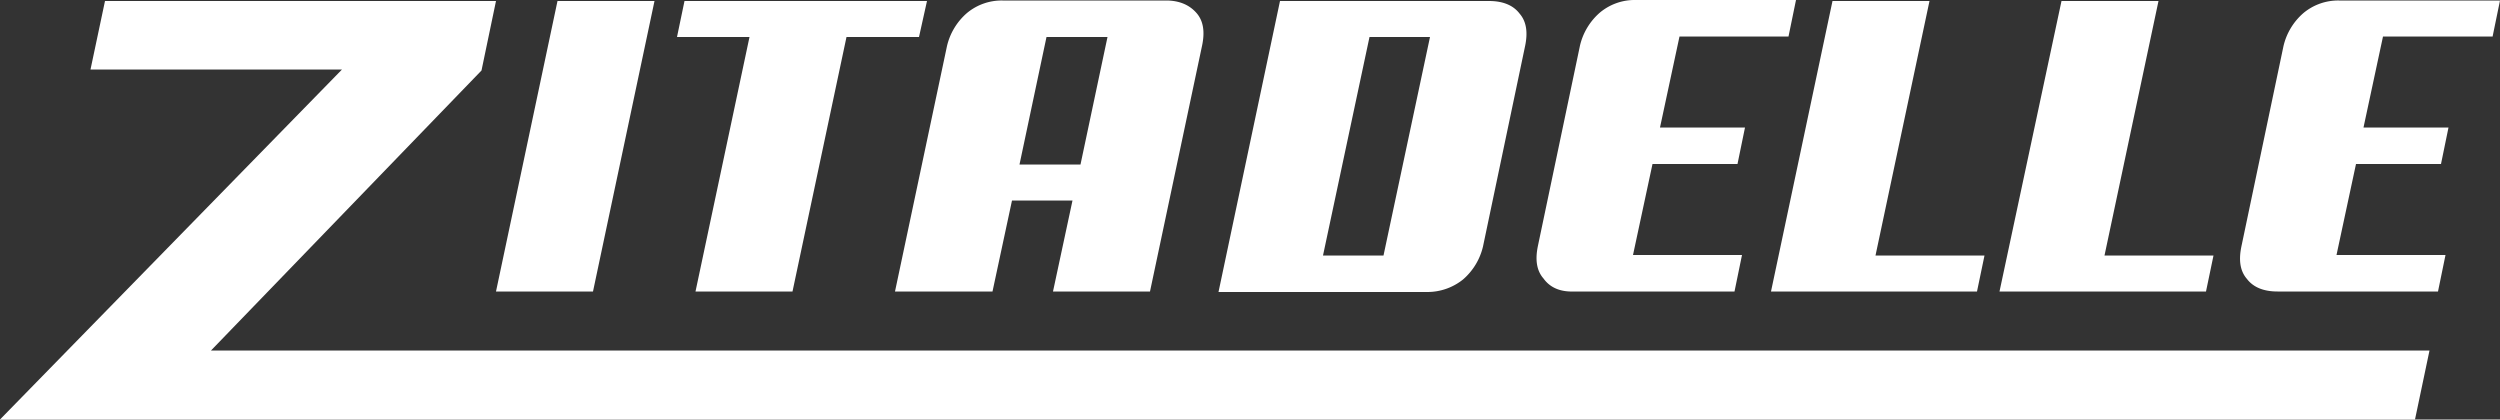
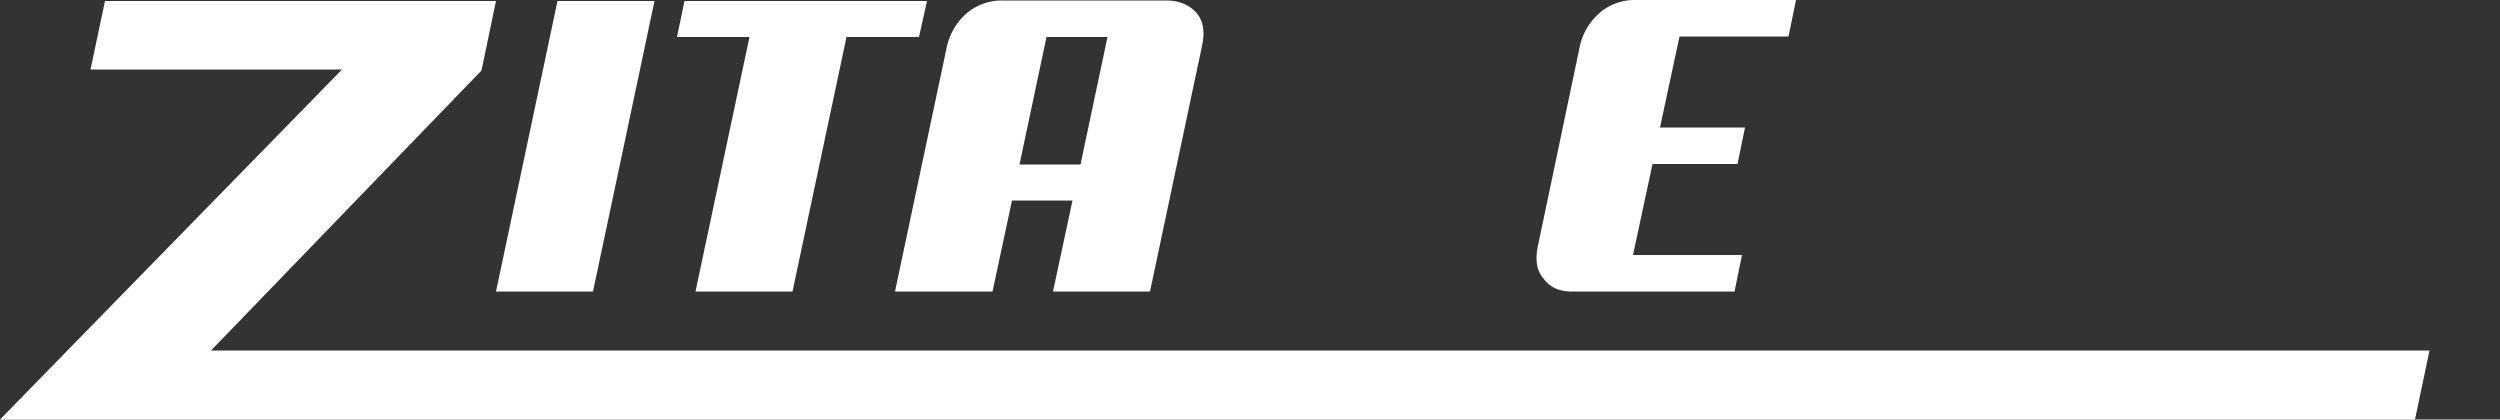
<svg xmlns="http://www.w3.org/2000/svg" id="Ebene_1" data-name="Ebene 1" viewBox="0 0 1000 167.8">
  <rect x="0" y="0" width="1000" height="167.8" fill="#333333" stroke="none" />
  <defs>
    <style>.cls-1{fill:#fff;}</style>
  </defs>
  <polygon class="cls-1" points="261.8 0.4 223 0.4 198.4 116.6 237.2 116.6 261.8 0.4" />
  <polygon class="cls-1" points="278.2 116.6 317 116.6 338.6 14.8 367.6 14.8 370.8 0.4 273.8 0.4 270.8 14.8 299.8 14.8 278.2 116.6" />
  <path class="cls-1" d="M397,116.6l7.8-36.4H429l-7.8,36.4H460l20.8-98.2c1.2-5.6.6-10-2.2-13.2s-6.8-5-12.2-5H401a21.63,21.63,0,0,0-14.2,5,25,25,0,0,0-8,13.2L358,116.6ZM418.6,14.8H443l-10.8,51H407.8Z" />
-   <path class="cls-1" d="M585.2,111.8a25,25,0,0,0,8-13.2l16.8-80c1.2-5.6.6-10-2.2-13.2-2.6-3.4-6.8-5-12.2-5H512L487.4,116.8H571A22.75,22.75,0,0,0,585.2,111.8Zm-56-9.6,18.6-87.4H572l-18.6,87.4Z" />
  <path class="cls-1" d="M629.6,116.6h64.2l3-14.6H653.2L661,65.6h34L698,51H664l7.8-36.4h43.6l3-14.6H654.2A21.63,21.63,0,0,0,640,5a25,25,0,0,0-8,13.2l-16.8,80c-1.2,5.6-.6,10,2.2,13.2C620,115,624,116.8,629.6,116.6Z" />
-   <polygon class="cls-1" points="790.8 116.6 793.8 102.2 750.2 102.2 771.8 0.4 733 0.4 708.4 116.6 790.8 116.6" />
-   <polygon class="cls-1" points="885.4 102.2 841.8 102.2 863.4 0.4 824.6 0.4 799.8 116.6 882.4 116.6 885.4 102.2" />
-   <path class="cls-1" d="M997,14.8l3-14.6H935.6a21.63,21.63,0,0,0-14.2,5,25,25,0,0,0-8,13.2l-16.8,80c-1.2,5.6-.6,10,2.2,13.2,2.6,3.4,6.8,5,12.2,5h64.2l3-14.6H934.6l7.8-36.4h34l3-14.6h-34l7.8-36.4H997Z" />
  <polygon class="cls-1" points="911.6 140.2 889.8 140.2 866 140.2 844.2 140.2 820 140.2 798.2 140.2 788 140.2 84.4 140.2 192.6 28.2 198.4 0.4 42 0.4 36.2 27.8 136.8 27.8 0 167.8 785.8 167.8 793.6 167.8 815.8 167.8 839.6 167.8 861.8 167.8 885.4 167.8 907.6 167.8 914.2 167.8 966 167.8 971.8 140.2 919.2 140.2 911.6 140.2" />
</svg>